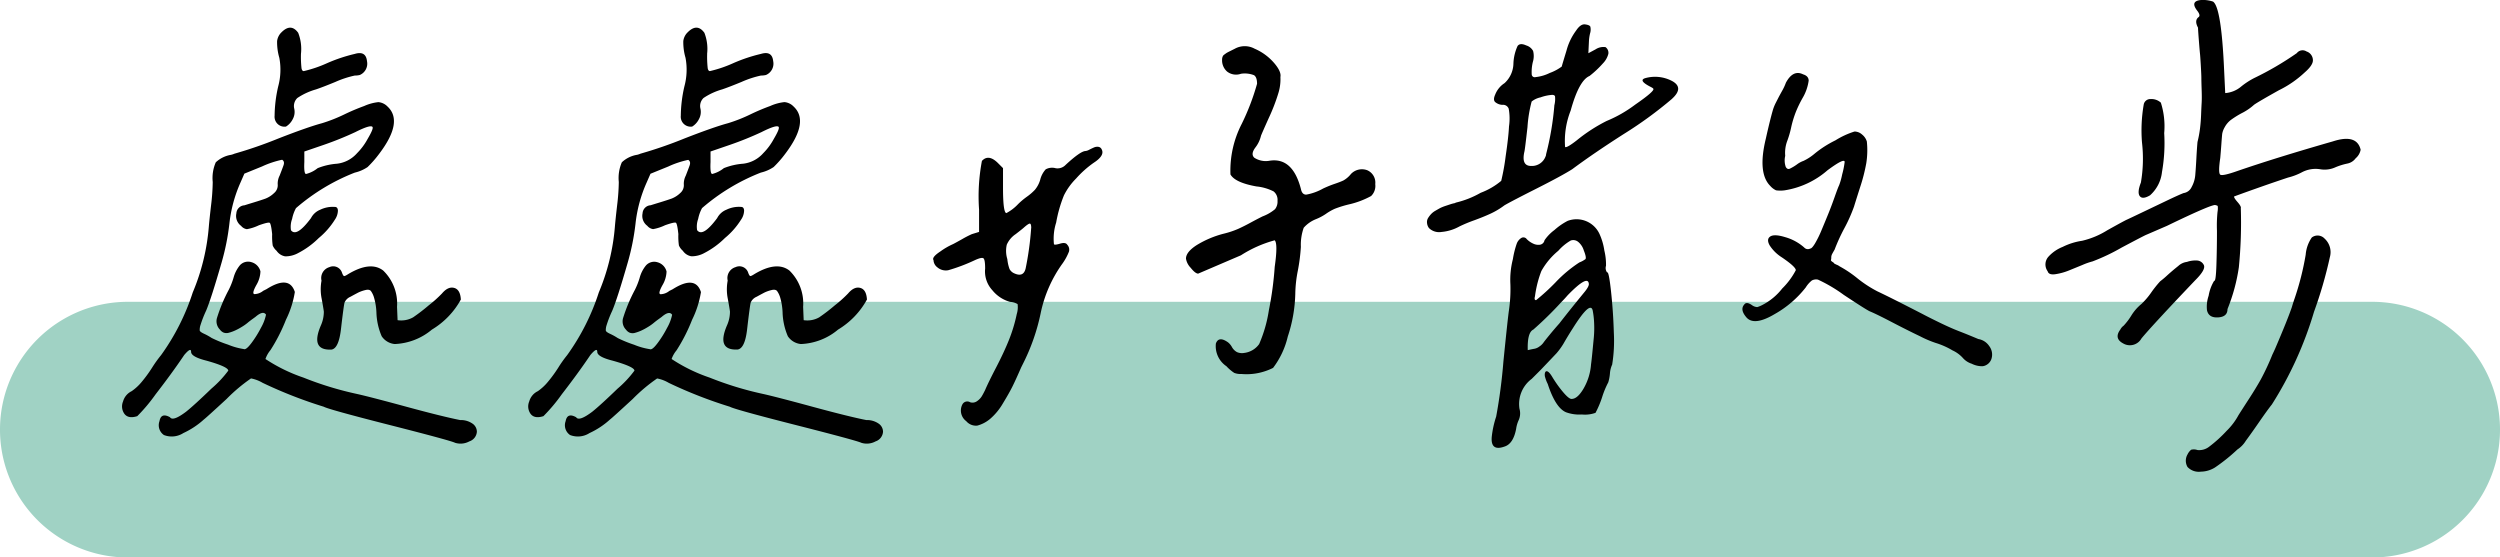
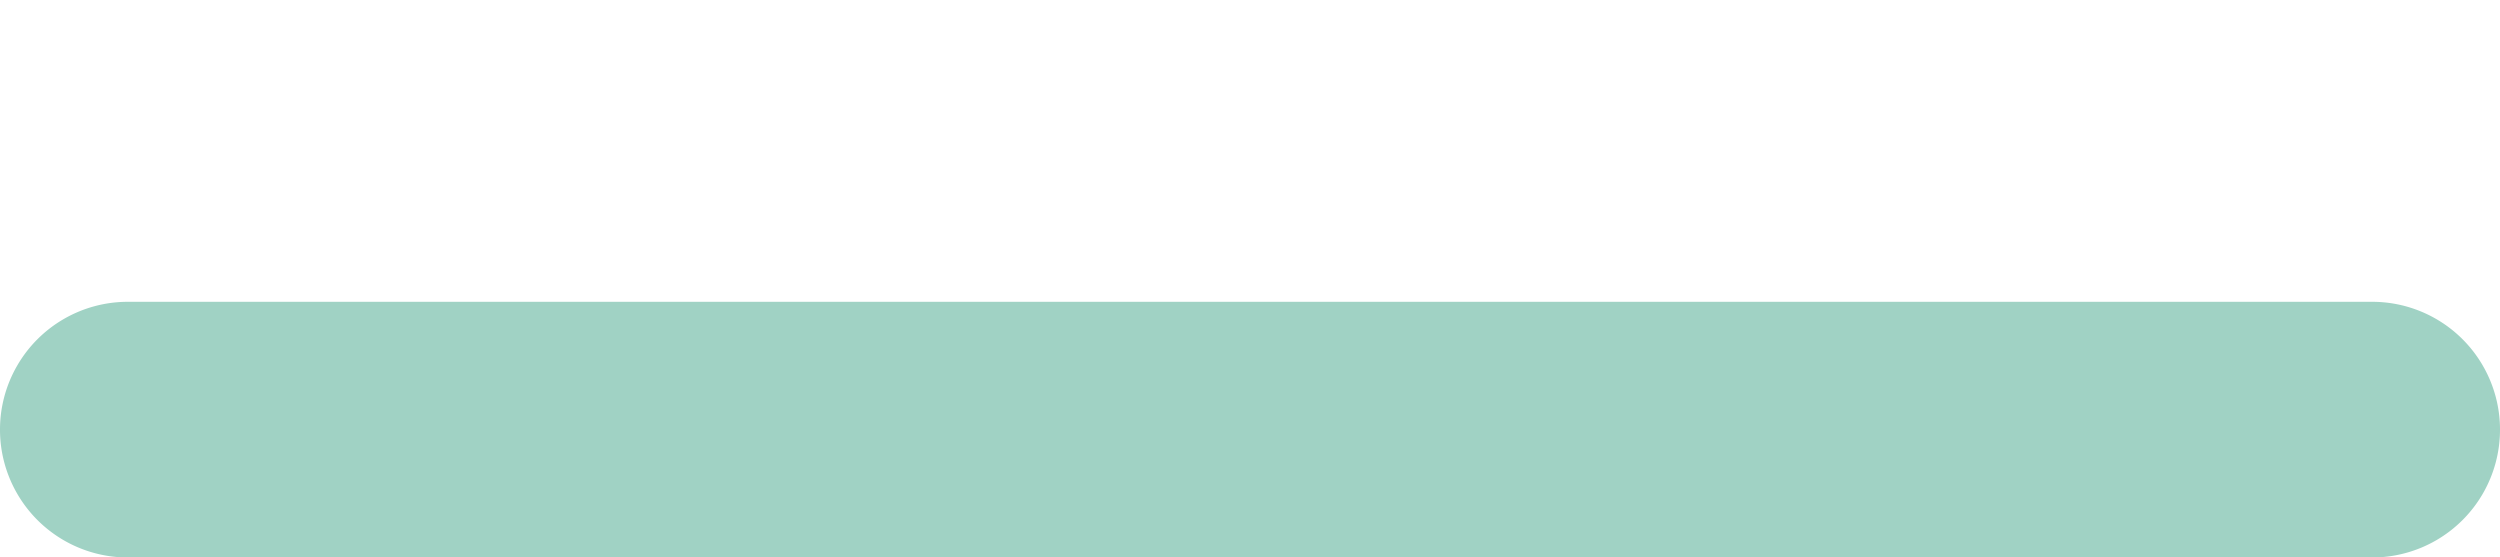
<svg xmlns="http://www.w3.org/2000/svg" width="176" height="39.247" viewBox="0 0 176 39.247">
  <g id="组_347" data-name="组 347" transform="translate(3167 -9803.025)">
    <path id="路径_520" data-name="路径 520" d="M9,0H167a9,9,0,0,1,0,18H9A9,9,0,0,1,9,0Z" transform="translate(-3167 9824.272)" fill="#a0d2c4" />
-     <path id="路径_521" data-name="路径 521" d="M-66.152-26.484a7.432,7.432,0,0,0,.039,1.016q.039.2.156.2a8.771,8.771,0,0,0,1.66-.566,11.276,11.276,0,0,1,1.934-.645q.781-.234.859.508a.867.867,0,0,1-.508.977,1.452,1.452,0,0,1-.352.039,6.984,6.984,0,0,0-1.367.449q-.9.371-1.367.527a4.586,4.586,0,0,0-1.309.605.783.783,0,0,0-.215.762,1.057,1.057,0,0,1-.117.742,1.276,1.276,0,0,1-.469.508.7.7,0,0,1-.8-.762,9.544,9.544,0,0,1,.254-2.07,4.5,4.5,0,0,0,.078-2.012,3.945,3.945,0,0,1-.156-1.172,1.028,1.028,0,0,1,.313-.625q.664-.664,1.172.039A3.118,3.118,0,0,1-66.152-26.484Zm-.7,12.422q.391.508,1.406-.859a1.252,1.252,0,0,1,.645-.586,2.02,2.02,0,0,1,1.035-.2q.2,0,.215.254a1.166,1.166,0,0,1-.215.645A5.325,5.325,0,0,1-64.9-13.516a5.865,5.865,0,0,1-1.445,1.055,1.848,1.848,0,0,1-.918.234.913.913,0,0,1-.605-.391,1.036,1.036,0,0,1-.273-.371,4.445,4.445,0,0,1-.039-.8q-.078-.742-.176-.8t-.762.176a3.254,3.254,0,0,1-.84.273.643.643,0,0,1-.41-.234.864.864,0,0,1-.332-.879.6.6,0,0,1,.566-.566q.117-.039.645-.2t.84-.273a1.843,1.843,0,0,0,.605-.391.716.716,0,0,0,.254-.625,1.254,1.254,0,0,1,.137-.605q.176-.449.273-.723t-.1-.391a6.527,6.527,0,0,0-1.406.469l-1.25.508-.273.625a9.632,9.632,0,0,0-.781,2.891,16.64,16.64,0,0,1-.547,2.734q-.742,2.578-1.094,3.4a7.972,7.972,0,0,0-.391,1,1.084,1.084,0,0,0-.059.391q.02.1.313.234a4,4,0,0,1,.527.293,8.714,8.714,0,0,0,1.152.469,4.806,4.806,0,0,0,1.113.313q.156.078.527-.41a7.449,7.449,0,0,0,.684-1.094,3.114,3.114,0,0,0,.352-.918q-.2-.312-.742.156l-.215.156q-.215.156-.352.273a3.184,3.184,0,0,1-.391.273,4.307,4.307,0,0,1-.469.254,2.851,2.851,0,0,1-.43.156.6.6,0,0,1-.371,0,.611.611,0,0,1-.273-.215.832.832,0,0,1-.215-.8,11.229,11.229,0,0,1,.84-2.012,5.149,5.149,0,0,0,.332-.84,2.337,2.337,0,0,1,.449-.879.779.779,0,0,1,.82-.215.9.9,0,0,1,.625.645,2,2,0,0,1-.273.938q-.352.625-.156.664a1.024,1.024,0,0,0,.625-.234l.234-.117q1.6-1.016,1.992.2a6.814,6.814,0,0,1-.625,1.953A12.162,12.162,0,0,1-68.3-5.625,1.97,1.97,0,0,0-68.652-5a11.581,11.581,0,0,0,2.676,1.309,23.329,23.329,0,0,0,3.77,1.152q.9.2,3.477.9t3.789.938a1.422,1.422,0,0,1,.84.234.7.7,0,0,1,.332.586A.769.769,0,0,1-54.3.8a1.292,1.292,0,0,1-1,.1Q-55.605.742-59.9-.352t-4.648-1.289a31.549,31.549,0,0,1-4.3-1.68,2.555,2.555,0,0,0-.82-.312,11.688,11.688,0,0,0-1.719,1.445q-1.484,1.367-1.6,1.445a5.693,5.693,0,0,1-1.445.957A1.513,1.513,0,0,1-75.8.352a.833.833,0,0,1-.312-.977Q-76-1.25-75.371-.9q.2.313,1.133-.391.586-.469,1.777-1.621A7.558,7.558,0,0,0-71.27-4.18q0-.273-1.523-.7-1.094-.273-1.094-.625,0-.313-.391.117a1.28,1.28,0,0,0-.156.2q-.82,1.211-1.953,2.676A11.942,11.942,0,0,1-77.676-.977q-.625.2-.9-.156a.894.894,0,0,1-.1-.879,1.138,1.138,0,0,1,.605-.723,3.513,3.513,0,0,0,.7-.645,9.414,9.414,0,0,0,.742-1.016A8.693,8.693,0,0,1-76-5.273,15.832,15.832,0,0,0-73.77-9.687a15.051,15.051,0,0,0,1.133-4.648q.039-.469.156-1.484a14.978,14.978,0,0,0,.117-1.641,2.773,2.773,0,0,1,.215-1.387,2.06,2.06,0,0,1,1.074-.527,1.211,1.211,0,0,0,.234-.078,30.38,30.38,0,0,0,3.105-1.074q2.051-.8,3.066-1.074a10.91,10.91,0,0,0,1.582-.625,14.846,14.846,0,0,1,1.387-.586,3.285,3.285,0,0,1,1-.273,1.019,1.019,0,0,1,.645.313q1.133,1.055-.586,3.32a7.594,7.594,0,0,1-.82.938,2.711,2.711,0,0,1-.9.391,14.248,14.248,0,0,0-4.141,2.5,2.657,2.657,0,0,0-.273.762A1.581,1.581,0,0,0-66.855-14.062Zm5.742-7.266q-.117-.2-1.211.352a22.984,22.984,0,0,1-2.227.9l-1.367.469v.742q-.039.82.117.84a2.129,2.129,0,0,0,.82-.41,4.566,4.566,0,0,1,1.348-.312,2.222,2.222,0,0,0,1.426-.742,4.314,4.314,0,0,0,.742-1Q-61.035-21.211-61.113-21.328Zm-3.594,10.82a.8.8,0,0,1,.547-.957.65.65,0,0,1,.9.41q.078.2.137.215t.293-.137q1.563-.937,2.461-.254a3.233,3.233,0,0,1,.977,2.559l.039.938a1.7,1.7,0,0,0,1.094-.2,12.7,12.7,0,0,0,1.094-.84,8.734,8.734,0,0,0,.938-.84q.43-.508.859-.391t.469.82A5.626,5.626,0,0,1-56.934-7.07a4.333,4.333,0,0,1-2.617,1.016,1.244,1.244,0,0,1-.918-.547,4.569,4.569,0,0,1-.371-1.68,4.316,4.316,0,0,0-.156-1,1.548,1.548,0,0,0-.234-.508q-.117-.137-.41-.059a2.478,2.478,0,0,0-.449.156q-.156.078-.586.313a.769.769,0,0,0-.41.41q-.059.215-.254,1.895Q-63.5-5.742-64-5.664q-1.523.078-.742-1.719a2.376,2.376,0,0,0,.2-.957q-.039-.293-.156-.918A3.363,3.363,0,0,1-64.707-10.508Zm27.148-15.977a7.431,7.431,0,0,0,.039,1.016q.039.2.156.2a8.771,8.771,0,0,0,1.66-.566,11.276,11.276,0,0,1,1.934-.645q.781-.234.859.508a.867.867,0,0,1-.508.977,1.452,1.452,0,0,1-.352.039,6.984,6.984,0,0,0-1.367.449q-.9.371-1.367.527a4.586,4.586,0,0,0-1.309.605.783.783,0,0,0-.215.762,1.057,1.057,0,0,1-.117.742,1.276,1.276,0,0,1-.469.508.7.7,0,0,1-.8-.762,9.544,9.544,0,0,1,.254-2.07,4.5,4.5,0,0,0,.078-2.012,3.945,3.945,0,0,1-.156-1.172,1.028,1.028,0,0,1,.313-.625q.664-.664,1.172.039A3.118,3.118,0,0,1-37.559-26.484Zm-.7,12.422q.391.508,1.406-.859a1.252,1.252,0,0,1,.645-.586,2.02,2.02,0,0,1,1.035-.2q.2,0,.215.254a1.166,1.166,0,0,1-.215.645,5.325,5.325,0,0,1-1.133,1.289,5.865,5.865,0,0,1-1.445,1.055,1.847,1.847,0,0,1-.918.234.913.913,0,0,1-.605-.391,1.036,1.036,0,0,1-.273-.371,4.444,4.444,0,0,1-.039-.8q-.078-.742-.176-.8t-.762.176a3.254,3.254,0,0,1-.84.273.643.643,0,0,1-.41-.234.864.864,0,0,1-.332-.879.6.6,0,0,1,.566-.566q.117-.039.645-.2t.84-.273a1.843,1.843,0,0,0,.605-.391A.716.716,0,0,0-39.2-17.3a1.253,1.253,0,0,1,.137-.605q.176-.449.273-.723t-.1-.391a6.527,6.527,0,0,0-1.406.469l-1.25.508-.273.625a9.632,9.632,0,0,0-.781,2.891,16.64,16.64,0,0,1-.547,2.734q-.742,2.578-1.094,3.4a7.972,7.972,0,0,0-.391,1,1.084,1.084,0,0,0-.059.391q.02.1.313.234a4,4,0,0,1,.527.293,8.714,8.714,0,0,0,1.152.469,4.806,4.806,0,0,0,1.113.313q.156.078.527-.41a7.449,7.449,0,0,0,.684-1.094,3.114,3.114,0,0,0,.352-.918q-.2-.312-.742.156l-.215.156q-.215.156-.352.273a3.184,3.184,0,0,1-.391.273,4.306,4.306,0,0,1-.469.254,2.851,2.851,0,0,1-.43.156.6.6,0,0,1-.371,0,.611.611,0,0,1-.273-.215.832.832,0,0,1-.215-.8,11.229,11.229,0,0,1,.84-2.012,5.15,5.15,0,0,0,.332-.84,2.337,2.337,0,0,1,.449-.879.779.779,0,0,1,.82-.215.9.9,0,0,1,.625.645,2,2,0,0,1-.273.938q-.352.625-.156.664a1.024,1.024,0,0,0,.625-.234l.234-.117q1.6-1.016,1.992.2a6.814,6.814,0,0,1-.625,1.953,12.162,12.162,0,0,1-1.094,2.148A1.97,1.97,0,0,0-40.059-5a11.581,11.581,0,0,0,2.676,1.309,23.329,23.329,0,0,0,3.77,1.152q.9.2,3.477.9t3.789.938a1.422,1.422,0,0,1,.84.234.7.7,0,0,1,.332.586A.769.769,0,0,1-25.7.8a1.292,1.292,0,0,1-1,.1q-.313-.156-4.609-1.25t-4.648-1.289a31.549,31.549,0,0,1-4.3-1.68,2.555,2.555,0,0,0-.82-.312,11.688,11.688,0,0,0-1.719,1.445q-1.484,1.367-1.6,1.445A5.693,5.693,0,0,1-45.84.215a1.513,1.513,0,0,1-1.367.137.833.833,0,0,1-.312-.977q.117-.625.742-.273.2.313,1.133-.391.586-.469,1.777-1.621a7.559,7.559,0,0,0,1.191-1.27q0-.273-1.523-.7-1.094-.273-1.094-.625,0-.313-.391.117a1.28,1.28,0,0,0-.156.2q-.82,1.211-1.953,2.676A11.941,11.941,0,0,1-49.082-.977q-.625.2-.9-.156a.894.894,0,0,1-.1-.879,1.138,1.138,0,0,1,.605-.723,3.513,3.513,0,0,0,.7-.645,9.415,9.415,0,0,0,.742-1.016,8.694,8.694,0,0,1,.625-.879,15.832,15.832,0,0,0,2.227-4.414,15.052,15.052,0,0,0,1.133-4.648q.039-.469.156-1.484a14.978,14.978,0,0,0,.117-1.641,2.773,2.773,0,0,1,.215-1.387,2.06,2.06,0,0,1,1.074-.527,1.211,1.211,0,0,0,.234-.078,30.38,30.38,0,0,0,3.105-1.074q2.051-.8,3.066-1.074a10.91,10.91,0,0,0,1.582-.625,14.846,14.846,0,0,1,1.387-.586,3.285,3.285,0,0,1,1-.273,1.019,1.019,0,0,1,.645.313q1.133,1.055-.586,3.32a7.594,7.594,0,0,1-.82.938,2.711,2.711,0,0,1-.9.391,14.248,14.248,0,0,0-4.141,2.5,2.658,2.658,0,0,0-.273.762A1.581,1.581,0,0,0-38.262-14.062Zm5.742-7.266q-.117-.2-1.211.352a22.984,22.984,0,0,1-2.227.9l-1.367.469v.742q-.039.82.117.84a2.129,2.129,0,0,0,.82-.41,4.566,4.566,0,0,1,1.348-.312,2.222,2.222,0,0,0,1.426-.742,4.314,4.314,0,0,0,.742-1Q-32.441-21.211-32.52-21.328Zm-3.594,10.82a.8.8,0,0,1,.547-.957.65.65,0,0,1,.9.41q.078.2.137.215t.293-.137q1.563-.937,2.461-.254A3.233,3.233,0,0,1-30.8-8.672l.039.938a1.7,1.7,0,0,0,1.094-.2,12.7,12.7,0,0,0,1.094-.84,8.733,8.733,0,0,0,.938-.84q.43-.508.859-.391t.469.82A5.626,5.626,0,0,1-28.34-7.07a4.333,4.333,0,0,1-2.617,1.016,1.244,1.244,0,0,1-.918-.547,4.569,4.569,0,0,1-.371-1.68,4.316,4.316,0,0,0-.156-1,1.548,1.548,0,0,0-.234-.508q-.117-.137-.41-.059a2.478,2.478,0,0,0-.449.156q-.156.078-.586.313a.769.769,0,0,0-.41.41q-.059.215-.254,1.895-.156,1.328-.664,1.406-1.523.078-.742-1.719a2.376,2.376,0,0,0,.2-.957q-.039-.293-.156-.918A3.363,3.363,0,0,1-36.113-10.508Zm35.391-7.5a7.185,7.185,0,0,1,.8-3.555,16.42,16.42,0,0,0,1.074-2.812q0-.469-.215-.605a1.793,1.793,0,0,0-.918-.1,1.021,1.021,0,0,1-.977-.156,1.045,1.045,0,0,1-.352-.82.592.592,0,0,1,.02-.176.758.758,0,0,1,.039-.1.335.335,0,0,1,.1-.1q.078-.059.137-.1t.254-.137l.352-.176a1.448,1.448,0,0,1,1.387,0,3.785,3.785,0,0,1,1.348.977q.547.625.469,1.016a3.278,3.278,0,0,1-.137,1.113,13.179,13.179,0,0,1-.684,1.777q-.508,1.133-.547,1.25a2.158,2.158,0,0,1-.391.82q-.352.469-.078.723a1.482,1.482,0,0,0,1.055.215q1.641-.273,2.227,1.992.078.391.371.391a3.742,3.742,0,0,0,1.191-.43q.43-.2.82-.332t.605-.234a1.809,1.809,0,0,0,.527-.449,1.062,1.062,0,0,1,1.152-.273.946.946,0,0,1,.566.977.989.989,0,0,1-.293.84,6.039,6.039,0,0,1-1.465.566,7.829,7.829,0,0,0-1.094.332A3.782,3.782,0,0,0,6-15.215a3.588,3.588,0,0,1-.7.371,2.248,2.248,0,0,0-.859.605,3.606,3.606,0,0,0-.2,1.348,12.9,12.9,0,0,1-.215,1.68A9.053,9.053,0,0,0,3.848-9.57,10.264,10.264,0,0,1,3.32-6.582,5.851,5.851,0,0,1,2.285-4.375a4.141,4.141,0,0,1-2.227.43,1.21,1.21,0,0,1-.508-.078A2.859,2.859,0,0,1-1-4.492a1.7,1.7,0,0,1-.742-1.6q.2-.547.859-.078a1.105,1.105,0,0,1,.273.332.906.906,0,0,0,.352.352.886.886,0,0,0,.508.059,1.52,1.52,0,0,0,1.055-.625,9.555,9.555,0,0,0,.684-2.383,23.6,23.6,0,0,0,.41-3.047q.234-1.641,0-1.875A8.543,8.543,0,0,0,.02-12.3l-3.008,1.289q-.2,0-.527-.41a1.2,1.2,0,0,1-.332-.645q0-.469.762-.957a6.912,6.912,0,0,1,1.895-.8A6.194,6.194,0,0,0-.176-14.16q.391-.176.859-.43t.859-.449a2.992,2.992,0,0,0,.879-.508.852.852,0,0,0,.176-.586.76.76,0,0,0-.273-.664,3.381,3.381,0,0,0-1.211-.352Q-.41-17.422-.723-18.008Zm-20.9,6.055q-.156-.2.488-.625a4.852,4.852,0,0,1,.879-.508q.156-.078.645-.352a7.062,7.062,0,0,1,.684-.352l.508-.156v-1.562a13.377,13.377,0,0,1,.2-3.437q.469-.508,1.133.156l.352.352v1.367q0,1.758.234,1.8a3.14,3.14,0,0,0,.82-.625,5.124,5.124,0,0,1,.625-.527,3.741,3.741,0,0,0,.566-.488,1.956,1.956,0,0,0,.371-.7,1.7,1.7,0,0,1,.391-.742.934.934,0,0,1,.7-.078.783.783,0,0,0,.7-.234q1.055-.977,1.406-.977a.761.761,0,0,0,.273-.1q.2-.1.332-.156a.556.556,0,0,1,.293-.039.294.294,0,0,1,.234.176q.234.43-.547.938a7.123,7.123,0,0,0-1.25,1.113,4.564,4.564,0,0,0-.859,1.191,9.433,9.433,0,0,0-.547,1.914,3.718,3.718,0,0,0-.156,1.523q.039.078.43-.039t.508.078a.5.5,0,0,1,.117.488,3.863,3.863,0,0,1-.43.8A9.137,9.137,0,0,0-14.082-8.2a14.333,14.333,0,0,1-1.25,3.555l-.117.234q-.391.9-.625,1.367t-.664,1.172A4.269,4.269,0,0,1-17.617-.8a2.34,2.34,0,0,1-.918.488.894.894,0,0,1-.781-.312A.932.932,0,0,1-19.59-1.8a.389.389,0,0,1,.547-.156.538.538,0,0,0,.488-.078,1.179,1.179,0,0,0,.313-.312q.1-.156.254-.469.234-.547.781-1.6t.9-1.934a10.826,10.826,0,0,0,.547-1.816,1.639,1.639,0,0,0,.059-.7,1.151,1.151,0,0,0-.527-.156,2.438,2.438,0,0,1-1.25-.82,1.95,1.95,0,0,1-.508-1.523q0-.625-.117-.723t-.625.137a12.471,12.471,0,0,1-1.855.7.915.915,0,0,1-.762-.2A.67.67,0,0,1-21.621-11.953Zm6.875-2.266q0-.312-.1-.312t-.41.273q-.078.078-.586.469a1.72,1.72,0,0,0-.625.742,1.962,1.962,0,0,0,.039,1.016,2.859,2.859,0,0,0,.156.7.687.687,0,0,0,.273.273q.7.352.859-.312A21.313,21.313,0,0,0-14.746-14.219Zm45.117-9.1a28.332,28.332,0,0,1-3.4,2.48q-2.109,1.348-3.633,2.48-.742.469-2.52,1.367T18.574-15.82a5.392,5.392,0,0,1-.977.586q-.508.234-1.152.469a10.133,10.133,0,0,0-1.035.43,3.16,3.16,0,0,1-1.27.391,1.018,1.018,0,0,1-.879-.273.69.69,0,0,1-.137-.352.546.546,0,0,1,.059-.332,1.778,1.778,0,0,1,.2-.273,1.262,1.262,0,0,1,.313-.254q.2-.117.352-.2a3.031,3.031,0,0,1,.391-.156l.352-.117a2.7,2.7,0,0,1,.313-.078.113.113,0,0,1,.078-.039,6.571,6.571,0,0,0,1.719-.684,4.958,4.958,0,0,0,1.445-.84,15.649,15.649,0,0,0,.313-1.738q.2-1.348.234-2.09a3.884,3.884,0,0,0-.02-1.25.422.422,0,0,0-.449-.273.834.834,0,0,1-.508-.2q-.156-.156,0-.508a1.7,1.7,0,0,1,.664-.82,1.922,1.922,0,0,0,.625-1.367,3.24,3.24,0,0,1,.293-1.25q.176-.234.605-.039a.816.816,0,0,1,.488.391,1.443,1.443,0,0,1-.02.781,2.944,2.944,0,0,0-.078.859.21.21,0,0,0,.273.2,2.944,2.944,0,0,0,1-.293,3.284,3.284,0,0,0,.84-.449q.039-.156.332-1.113a4.151,4.151,0,0,1,.684-1.426q.313-.469.625-.43t.371.156a.9.9,0,0,1-.02.488,2.99,2.99,0,0,0-.078.566l-.039.82.508-.273a1.012,1.012,0,0,1,.7-.156.491.491,0,0,1,.2.469,1.5,1.5,0,0,1-.391.684,6.992,6.992,0,0,1-.937.879q-.742.313-1.328,2.441a5.792,5.792,0,0,0-.391,2.559q.117.078.82-.469a11.453,11.453,0,0,1,2.109-1.367,9.079,9.079,0,0,0,2.012-1.152q1.387-.957,1.27-1.113,0-.039-.234-.156-.82-.43-.352-.586a2.561,2.561,0,0,1,1.914.2Q31.23-24.1,30.371-23.32Zm-8.281.43a1.807,1.807,0,0,0,.039-.605q-.039-.1-.2-.1a2.985,2.985,0,0,0-.82.176,1.482,1.482,0,0,0-.625.293,9.259,9.259,0,0,0-.293,1.8q-.176,1.563-.215,1.719-.234,1.016.469,1.016a1.026,1.026,0,0,0,1.016-.664.347.347,0,0,0,.039-.156A20.393,20.393,0,0,0,22.09-22.891Zm21.133,1.875a.809.809,0,0,1,.527.215,1,1,0,0,1,.332.488,5.874,5.874,0,0,1-.039,1.523,12.29,12.29,0,0,1-.43,1.68q-.312.977-.43,1.367A10.95,10.95,0,0,1,42.5-14.2a12.663,12.663,0,0,0-.684,1.5q-.117.2-.176.313a.52.52,0,0,0-.059.234.593.593,0,0,1-.02.176q-.02.059.1.137t.117.1q0,.02.176.1a.888.888,0,0,1,.215.117,8.035,8.035,0,0,1,1.25.84,8.439,8.439,0,0,0,1.406.918q.664.313,1.777.879t1.523.781q.41.215,1.133.566t1.328.586q.605.234,1.348.547a1.14,1.14,0,0,1,.762.488.99.99,0,0,1,.176.859.762.762,0,0,1-.625.566,1.608,1.608,0,0,1-.781-.176,1.367,1.367,0,0,1-.625-.41,2.255,2.255,0,0,0-.723-.527,5.4,5.4,0,0,0-1.191-.527A7.665,7.665,0,0,1,47.832-6.6q-.9-.43-1.992-1t-1.562-.762q-.313-.156-1.816-1.152a10.637,10.637,0,0,0-1.816-1.074.633.633,0,0,0-.43.059,1.914,1.914,0,0,0-.43.488A7.318,7.318,0,0,1,37.6-8.164q-1.445.859-1.992.234-.469-.547-.156-.9.156-.234.547.039a.7.7,0,0,0,.371.137,2.24,2.24,0,0,0,.41-.176,4.231,4.231,0,0,0,1.348-1.133,5.175,5.175,0,0,0,.957-1.289q0-.234-.977-.9a2.779,2.779,0,0,1-.859-.84q-.234-.41,0-.605.273-.234,1.094.02a3.413,3.413,0,0,1,1.328.723.352.352,0,0,0,.43.078q.117,0,.332-.352a7.324,7.324,0,0,0,.469-.957q.254-.605.469-1.133t.449-1.191q.234-.664.313-.82a4.693,4.693,0,0,0,.215-.762,5.855,5.855,0,0,0,.176-.879q0-.312-1.211.586A6,6,0,0,1,38.3-16.875a2.181,2.181,0,0,1-.605,0,1.222,1.222,0,0,1-.41-.312q-.9-.9-.312-3.32.156-.7.273-1.172t.2-.762a2.981,2.981,0,0,1,.215-.566l.2-.391q.059-.117.254-.469a3.645,3.645,0,0,0,.273-.586q.508-.937,1.211-.586.391.117.391.449a3.3,3.3,0,0,1-.391,1.152,8.364,8.364,0,0,0-.508,1.035,7.249,7.249,0,0,0-.332,1.094,6.738,6.738,0,0,1-.293,1A2.386,2.386,0,0,0,38.34-19.3a1.372,1.372,0,0,0,.039.781q.117.2.293.117a3.369,3.369,0,0,0,.488-.293,1.708,1.708,0,0,1,.469-.254,3.567,3.567,0,0,0,.781-.508,7.5,7.5,0,0,1,1.465-.937A5.768,5.768,0,0,1,43.223-21.016Zm-20.2,6.289a1.778,1.778,0,0,1,2.227.9,4.267,4.267,0,0,1,.352,1.191,4.185,4.185,0,0,1,.117,1.074.517.517,0,0,0,.078.469q.117-.117.273,1.309t.2,2.93a10.506,10.506,0,0,1-.117,2.246A1.82,1.82,0,0,0,26-3.984a2.978,2.978,0,0,1-.117.625,6.212,6.212,0,0,0-.43,1.035,6.809,6.809,0,0,1-.469,1.113,2.167,2.167,0,0,1-.957.117A2.749,2.749,0,0,1,22.91-1.25q-.742-.313-1.289-1.992a2.454,2.454,0,0,1-.176-.449.6.6,0,0,1-.02-.332q.039-.117.117-.117.156,0,.391.391A8.373,8.373,0,0,0,22.676-2.7q.391.469.586.508.43.039.879-.723a3.943,3.943,0,0,0,.527-1.7q.039-.273.1-.9t.1-1.035a7.185,7.185,0,0,0,.02-.937,5.839,5.839,0,0,0-.1-.918q-.156-.742-1.406,1.25-.352.547-.664,1.094a4.939,4.939,0,0,1-.469.645q-.2.215-1.133,1.191l-.625.625a2.2,2.2,0,0,0-.859,2.109,1.161,1.161,0,0,1-.059.8,2.137,2.137,0,0,0-.176.605q-.2,1.055-.82,1.25-.977.352-.9-.664a6.852,6.852,0,0,1,.313-1.445A37.936,37.936,0,0,0,18.5-4.824q.313-3.105.391-3.613a10.487,10.487,0,0,0,.1-1.836,5.827,5.827,0,0,1,.176-1.758,6.337,6.337,0,0,1,.273-1.094.8.8,0,0,1,.313-.391.287.287,0,0,1,.391.078,1.546,1.546,0,0,0,.449.313.826.826,0,0,0,.488.078.387.387,0,0,0,.313-.312,3.018,3.018,0,0,1,.7-.723A4.485,4.485,0,0,1,23.027-14.727Zm.742,1.484a.539.539,0,0,0-.527-.1,3.515,3.515,0,0,0-.879.723,5.008,5.008,0,0,0-1.191,1.426,7.636,7.636,0,0,0-.449,1.777q-.078.273.078.273a14.966,14.966,0,0,0,1.367-1.25,9.227,9.227,0,0,1,1.68-1.406,1.776,1.776,0,0,0,.43-.234q.078-.117-.117-.605A1.257,1.257,0,0,0,23.77-13.242Zm.742,2.93q-.078-.625-1.484.82-.2.234-.469.508A25.383,25.383,0,0,1,20.605-7.07q-.43.2-.391,1.445.352-.078.488-.1a.825.825,0,0,0,.332-.156,1.054,1.054,0,0,0,.273-.254q.078-.117.43-.547t.7-.82q.664-.859,1.719-2.148Q24.551-10.117,24.512-10.312ZM68.652-15.82q-.039-.2-3.437,1.445l-1.445.625q-.039,0-1.738.9a14.116,14.116,0,0,1-2.051.977,4.958,4.958,0,0,0-.723.254l-.957.391a4.146,4.146,0,0,1-.918.254q-.488.078-.566-.2a.816.816,0,0,1,.078-1.055,2.691,2.691,0,0,1,.977-.664,4.557,4.557,0,0,1,1.367-.43,5.826,5.826,0,0,0,1.777-.742q1.191-.664,1.367-.742t1.113-.527l1.758-.84q.82-.391,1.133-.508a.739.739,0,0,0,.566-.43,2.1,2.1,0,0,0,.254-.84q.039-.449.078-1.172t.078-1.152a7.906,7.906,0,0,0,.176-.937q.059-.469.078-.977t.039-.84q.02-.332,0-.918t-.02-.82q0-.234-.039-.9t-.059-.84q-.02-.176-.078-.918t-.059-.9q-.273-.508.039-.742.156-.117-.078-.43-.586-.742.352-.781a2.332,2.332,0,0,1,.742.117q.586.391.781,4.8l.078,1.641a1.958,1.958,0,0,0,1.133-.469,5.342,5.342,0,0,1,.9-.586,21.625,21.625,0,0,0,3.008-1.758.512.512,0,0,1,.684-.117.652.652,0,0,1,.449.625q0,.352-.586.859a7.379,7.379,0,0,1-1.816,1.25q-1.465.82-1.738,1.016a3.864,3.864,0,0,1-.781.547,6.191,6.191,0,0,0-.859.527,1.6,1.6,0,0,0-.43.508,1.418,1.418,0,0,0-.176.469q-.02.176-.059.723t-.078.977q-.156,1.055,0,1.172t1.25-.273q2.734-.937,6.68-2.07,1.68-.547,1.953.586a1.027,1.027,0,0,1-.352.605.949.949,0,0,1-.586.371,4.6,4.6,0,0,0-.82.254A1.839,1.839,0,0,1,76-18.359a2.058,2.058,0,0,0-1.289.215,4.255,4.255,0,0,1-.977.371q-1.758.586-3.789,1.328-.039.078.234.391t.234.43a31.984,31.984,0,0,1-.137,4.16,12.725,12.725,0,0,1-.8,2.949q0,.547-.664.586t-.781-.508a2.378,2.378,0,0,1,.117-1.016,2.951,2.951,0,0,1,.391-1.055q.117.078.156-1.094t.039-2.422a9.7,9.7,0,0,1,.039-1.328,1.491,1.491,0,0,0,.02-.391Q68.77-15.82,68.652-15.82Zm-5.078-7.07a.471.471,0,0,1,.488-.41.989.989,0,0,1,.723.254A5.5,5.5,0,0,1,65.02-20.9a11.7,11.7,0,0,1-.156,2.734,2.562,2.562,0,0,1-.84,1.641q-.527.313-.723.059t.078-.957a9.879,9.879,0,0,0,.078-2.812A10.672,10.672,0,0,1,63.574-22.891ZM67.6,2.93A1.086,1.086,0,0,1,66.66,2.6a.872.872,0,0,1,0-.879.989.989,0,0,1,.254-.332.756.756,0,0,1,.449.02,1.135,1.135,0,0,0,.82-.234A9.222,9.222,0,0,0,69.414.059a4.618,4.618,0,0,0,.84-1.113q.273-.43.742-1.152t.82-1.348a17.047,17.047,0,0,0,.82-1.758q.078-.156.2-.43Q73.691-7.734,74-8.633q.117-.391.2-.625a19.683,19.683,0,0,0,.781-3.086,2.467,2.467,0,0,1,.43-1.211.671.671,0,0,1,.9.078,1.291,1.291,0,0,1,.371,1.309A30.065,30.065,0,0,1,75.566-8.32,25.842,25.842,0,0,1,72.6-1.8q-.313.391-.879,1.211T70.762.762a1.935,1.935,0,0,1-.586.605,12.7,12.7,0,0,1-1.582,1.27A1.915,1.915,0,0,1,67.6,2.93Zm-.977-14.766a1.813,1.813,0,0,1,.684-.1.564.564,0,0,1,.488.293q.2.312-.586,1.094-3.047,3.2-3.789,4.1a.932.932,0,0,1-1.289.352q-.664-.352-.2-.977a.775.775,0,0,1,.234-.273,4.443,4.443,0,0,0,.547-.723,3.268,3.268,0,0,1,.7-.8,5.158,5.158,0,0,0,.7-.82,7.8,7.8,0,0,1,.625-.781,6.316,6.316,0,0,0,.508-.43q.391-.352.762-.645A1.1,1.1,0,0,1,66.621-11.836Z" transform="translate(-3079.66 9833.299)" />
  </g>
</svg>